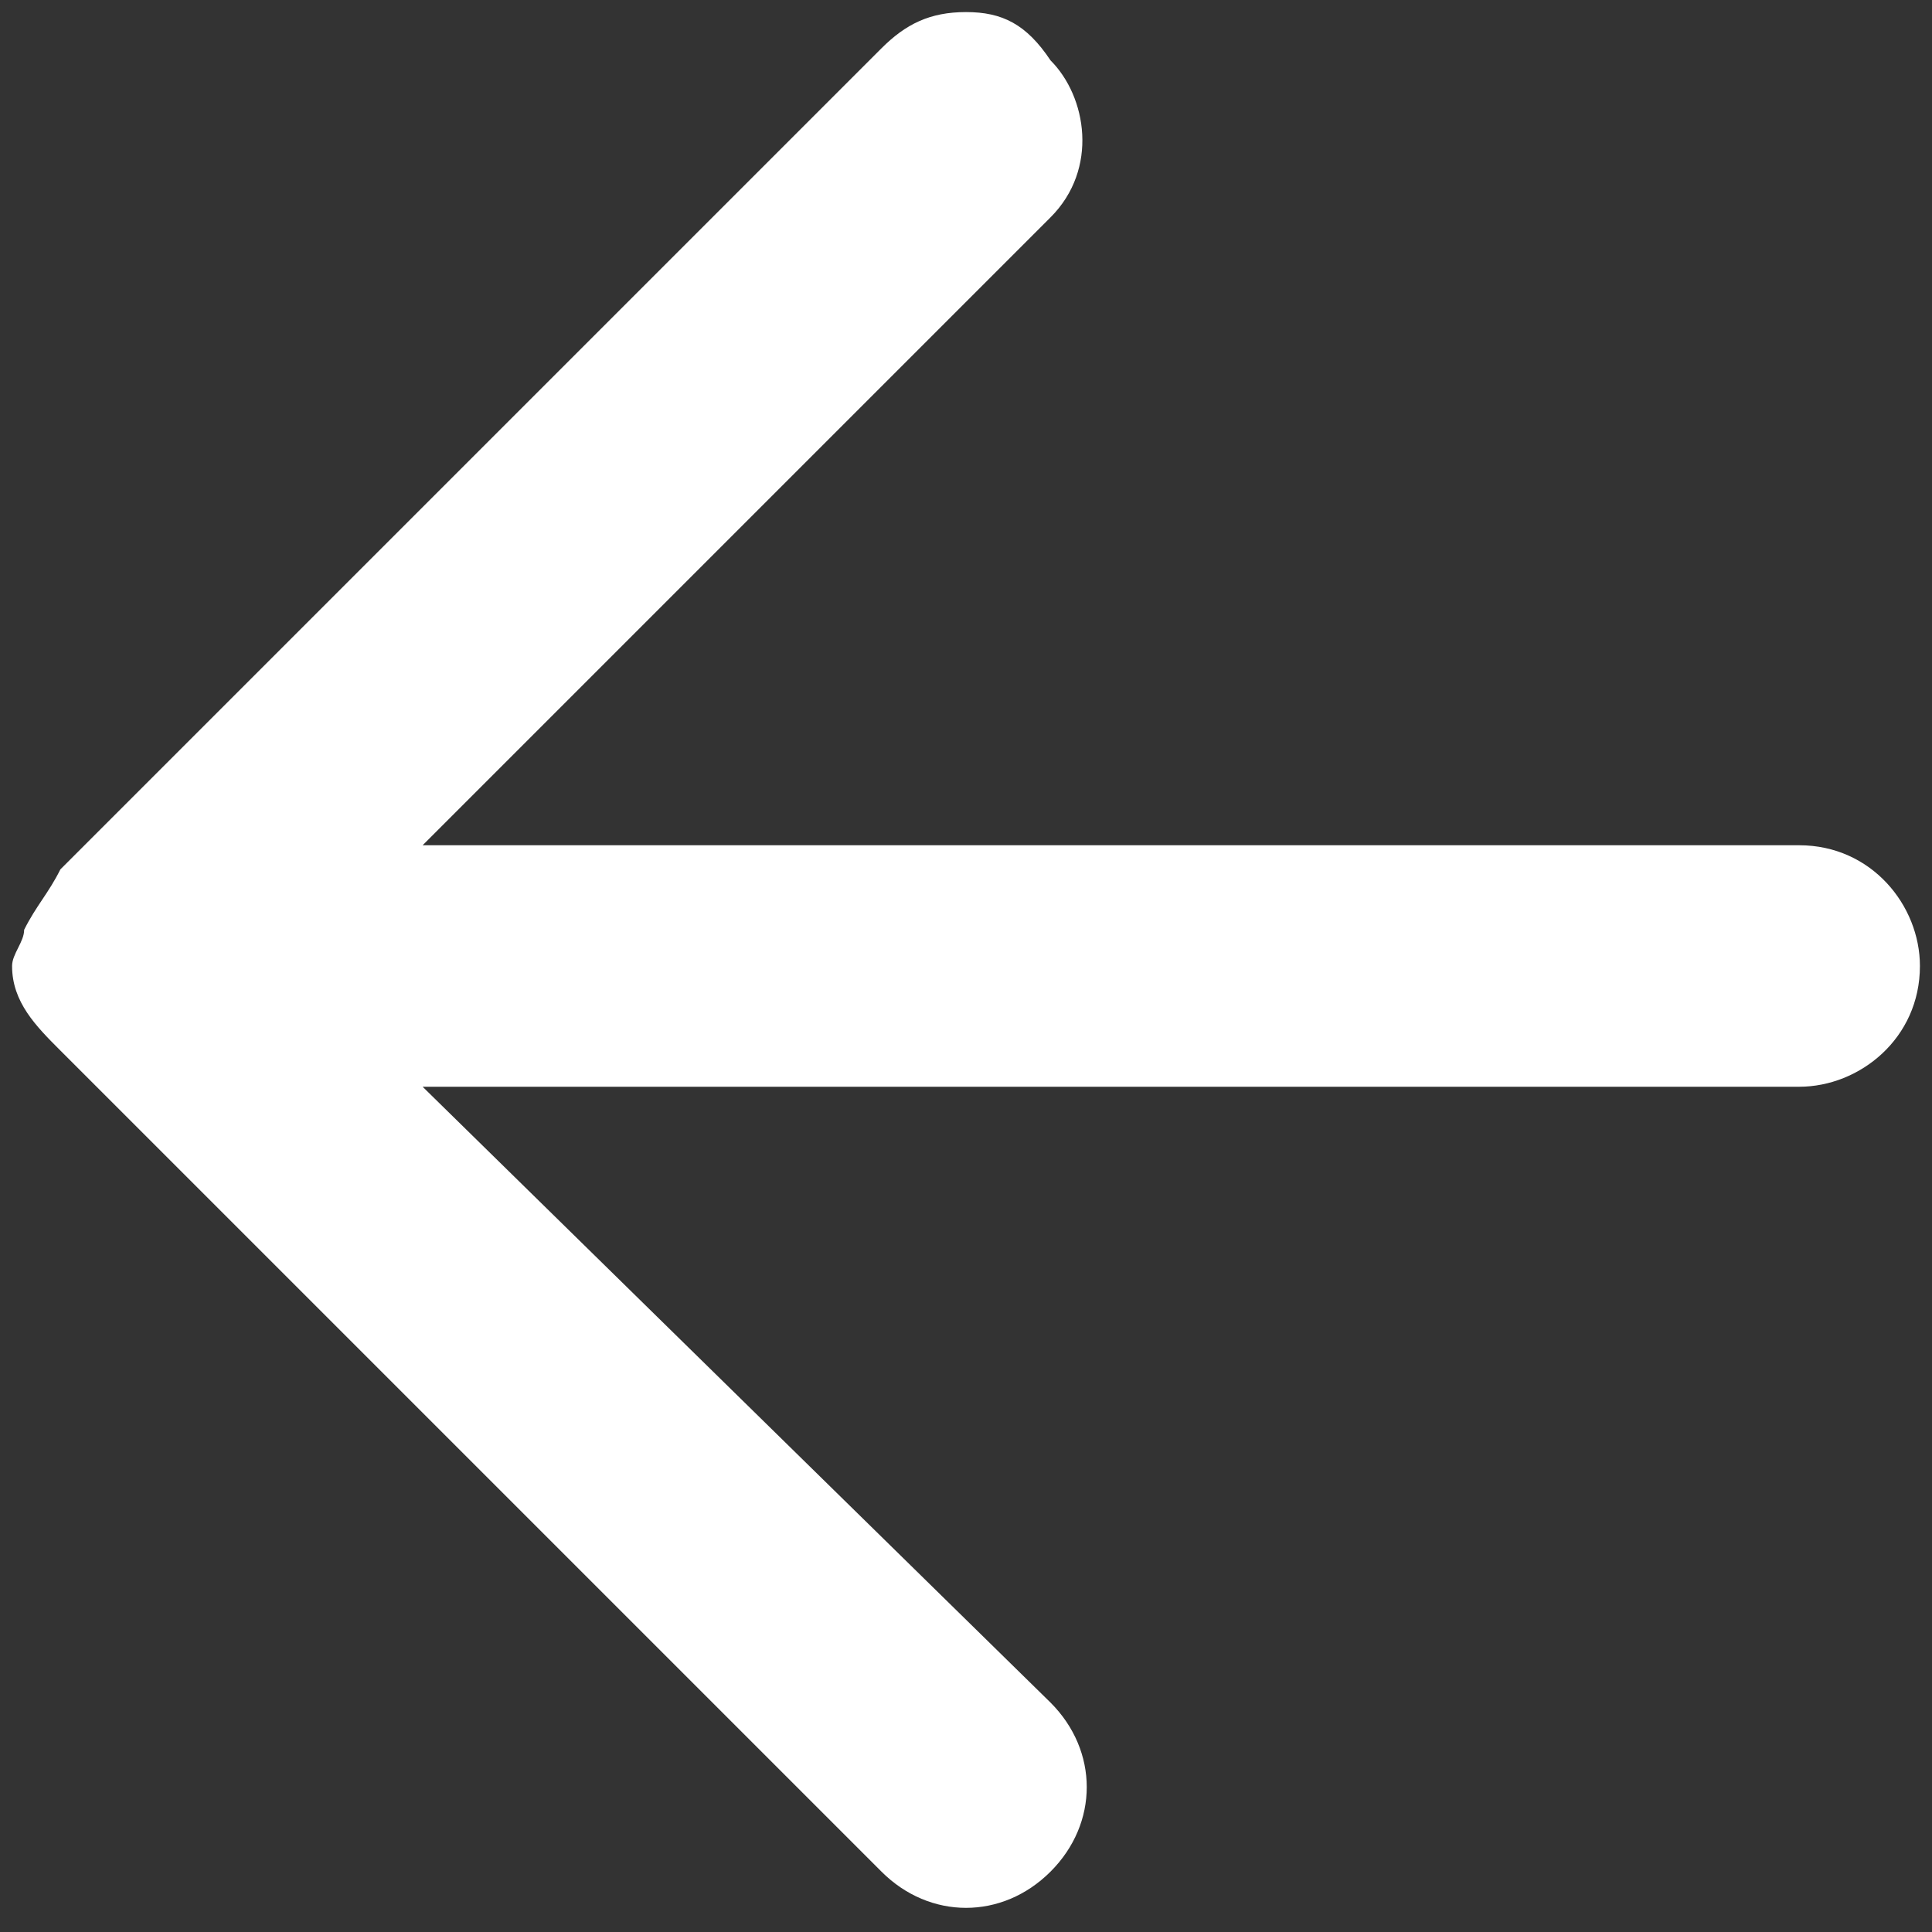
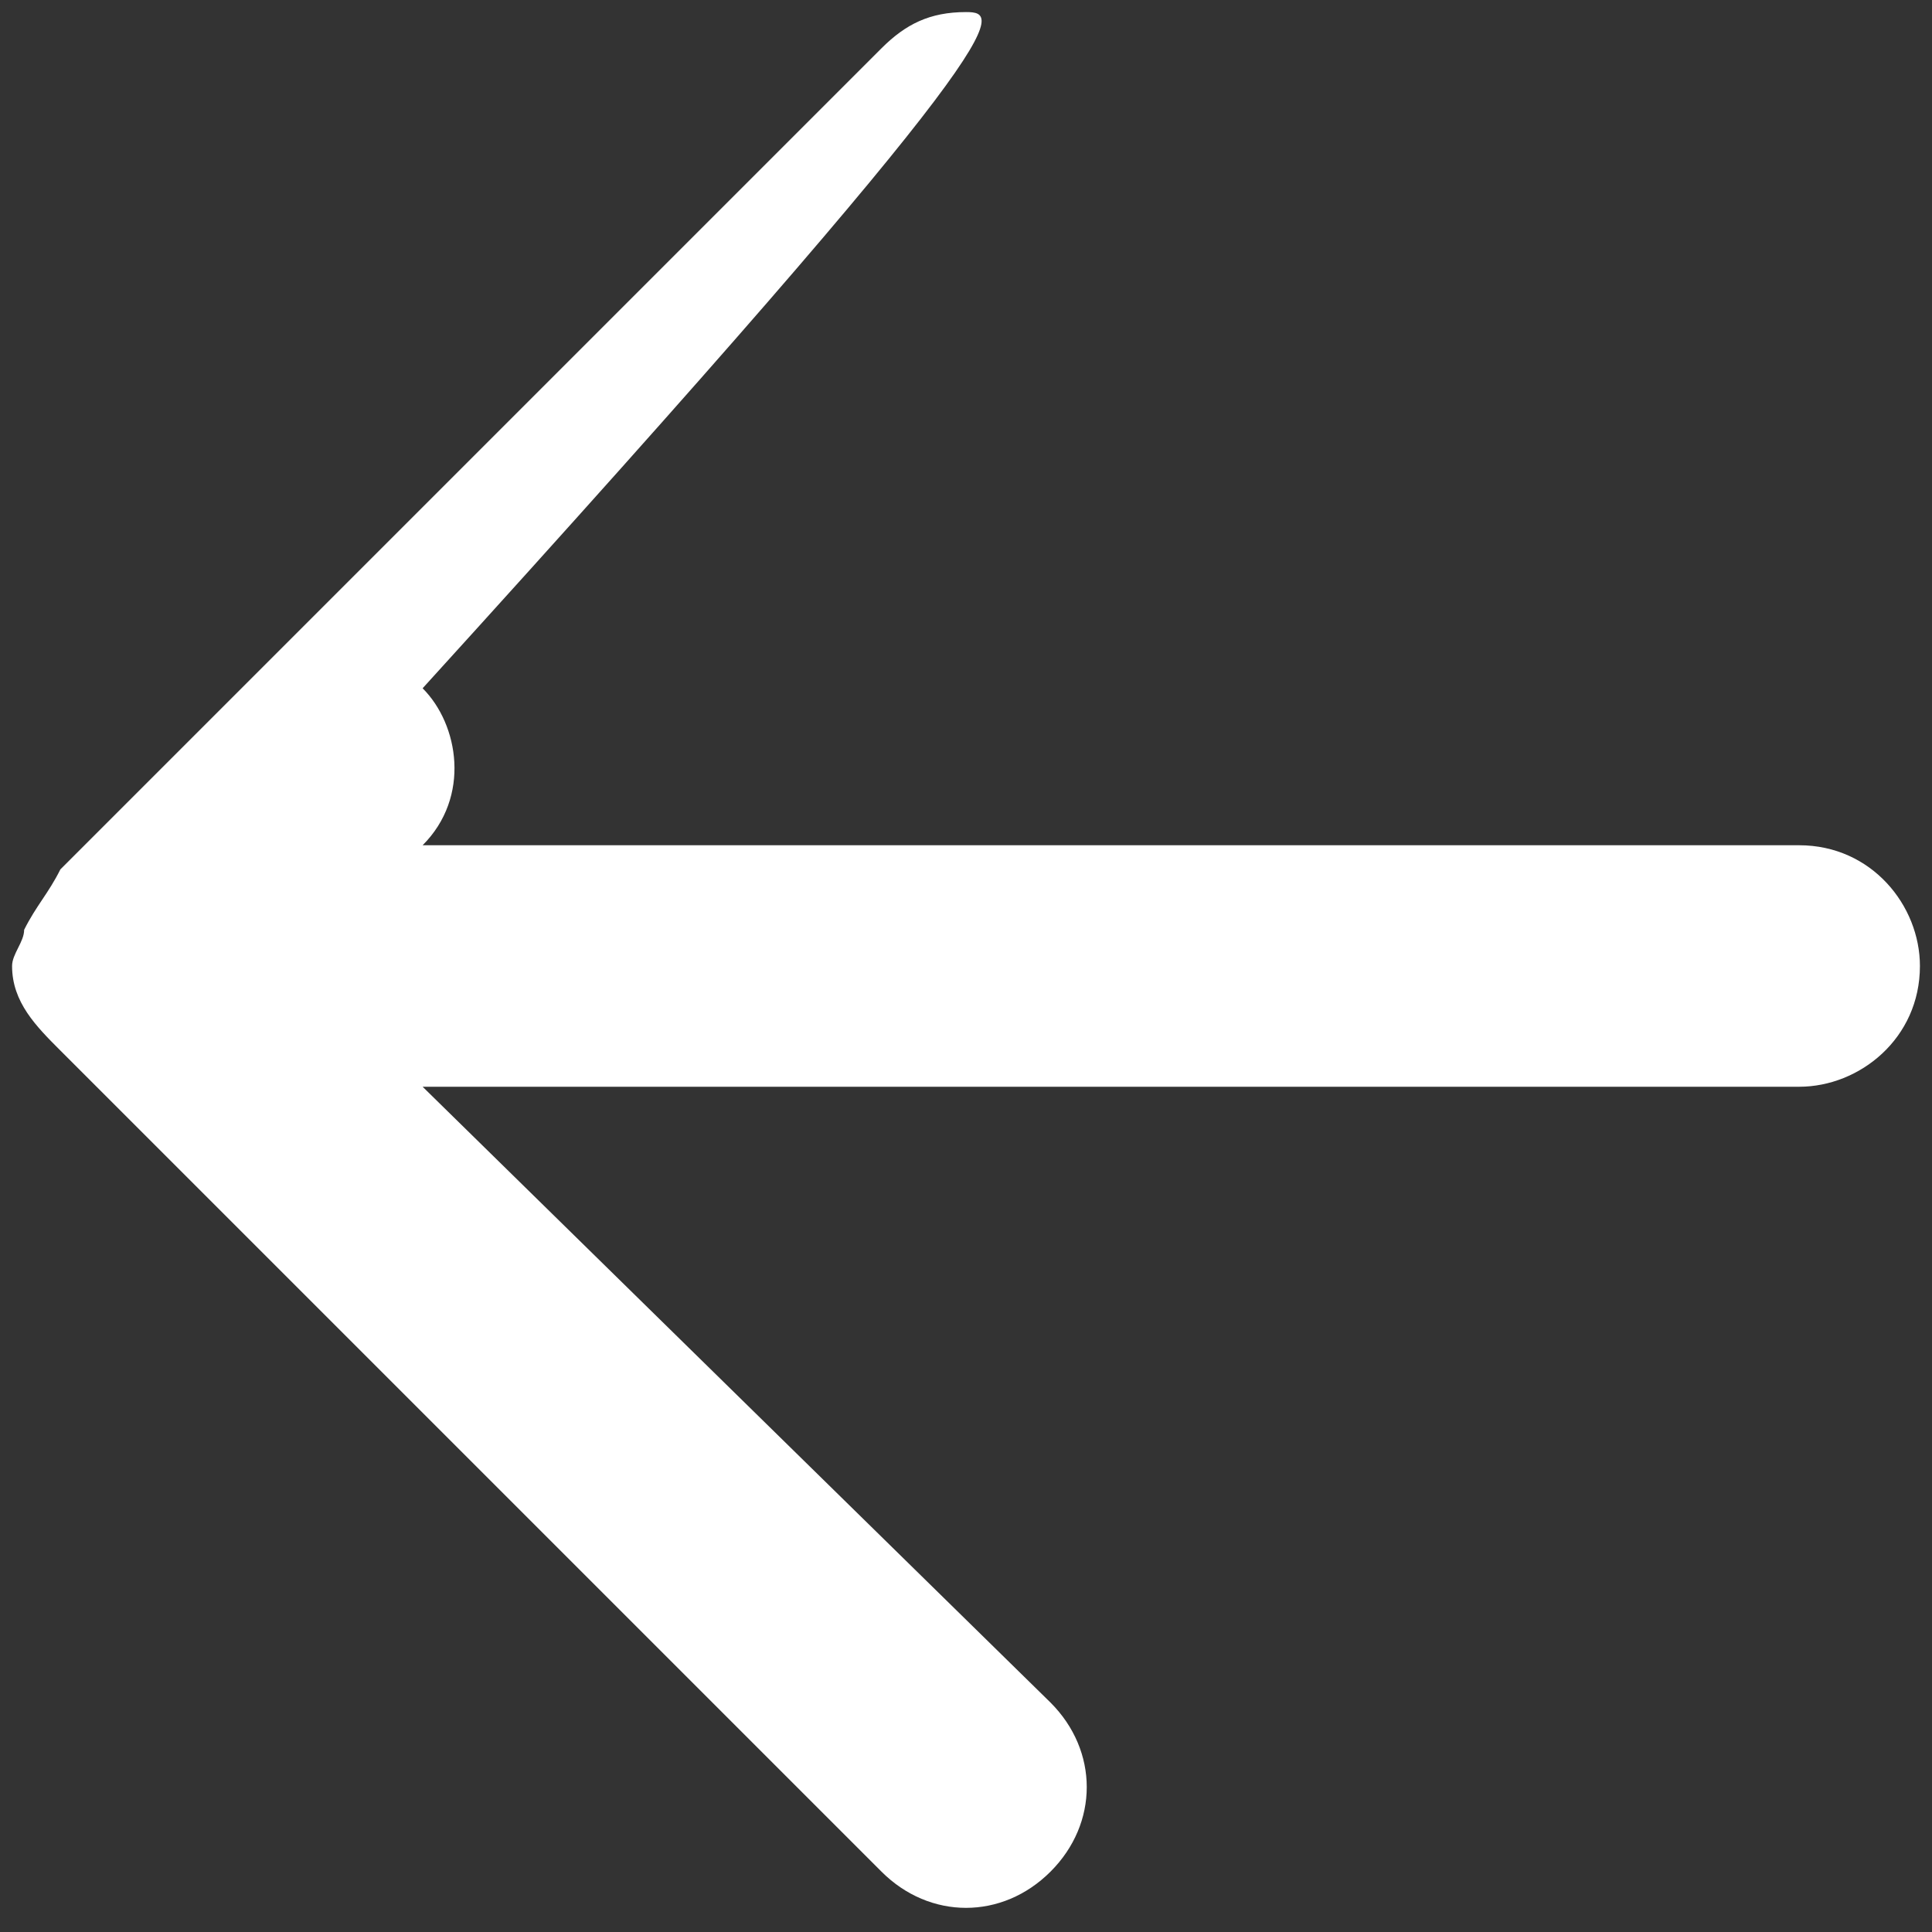
<svg xmlns="http://www.w3.org/2000/svg" version="1.1" id="Layer_1" x="0px" y="0px" viewBox="0 0 16 16" style="enable-background:new 0 0 16 16;" xml:space="preserve">
  <rect x="0" y="0" width="16" height="16" fill="#333333" stroke="none" />
  <style type="text/css">
	.st0{fill:#FFFFFF;}
</style>
-   <path class="st0" d="M0.2,7.7C0.2,7.7,0.2,7.7,0.2,7.7c0,0.1-0.1,0.2-0.1,0.3c0,0,0,0,0,0c0,0,0,0,0,0c0,0.3,0.2,0.5,0.4,0.7  l6.8,6.8c0.4,0.4,1,0.4,1.4,0c0.4-0.4,0.4-1,0-1.4L3.5,9h11.4c0.5,0,1-0.4,1-1c0-0.5-0.4-1-1-1H3.5l5.2-5.2c0,0,0,0,0,0  c0.4-0.4,0.3-1,0-1.3C8.5,0.2,8.3,0.1,8,0.1c-0.3,0-0.5,0.1-0.7,0.3L0.5,7.2C0.4,7.4,0.3,7.5,0.2,7.7z" />
+   <path class="st0" d="M0.2,7.7C0.2,7.7,0.2,7.7,0.2,7.7c0,0.1-0.1,0.2-0.1,0.3c0,0,0,0,0,0c0,0,0,0,0,0c0,0.3,0.2,0.5,0.4,0.7  l6.8,6.8c0.4,0.4,1,0.4,1.4,0c0.4-0.4,0.4-1,0-1.4L3.5,9h11.4c0.5,0,1-0.4,1-1c0-0.5-0.4-1-1-1H3.5c0,0,0,0,0,0  c0.4-0.4,0.3-1,0-1.3C8.5,0.2,8.3,0.1,8,0.1c-0.3,0-0.5,0.1-0.7,0.3L0.5,7.2C0.4,7.4,0.3,7.5,0.2,7.7z" />
</svg>